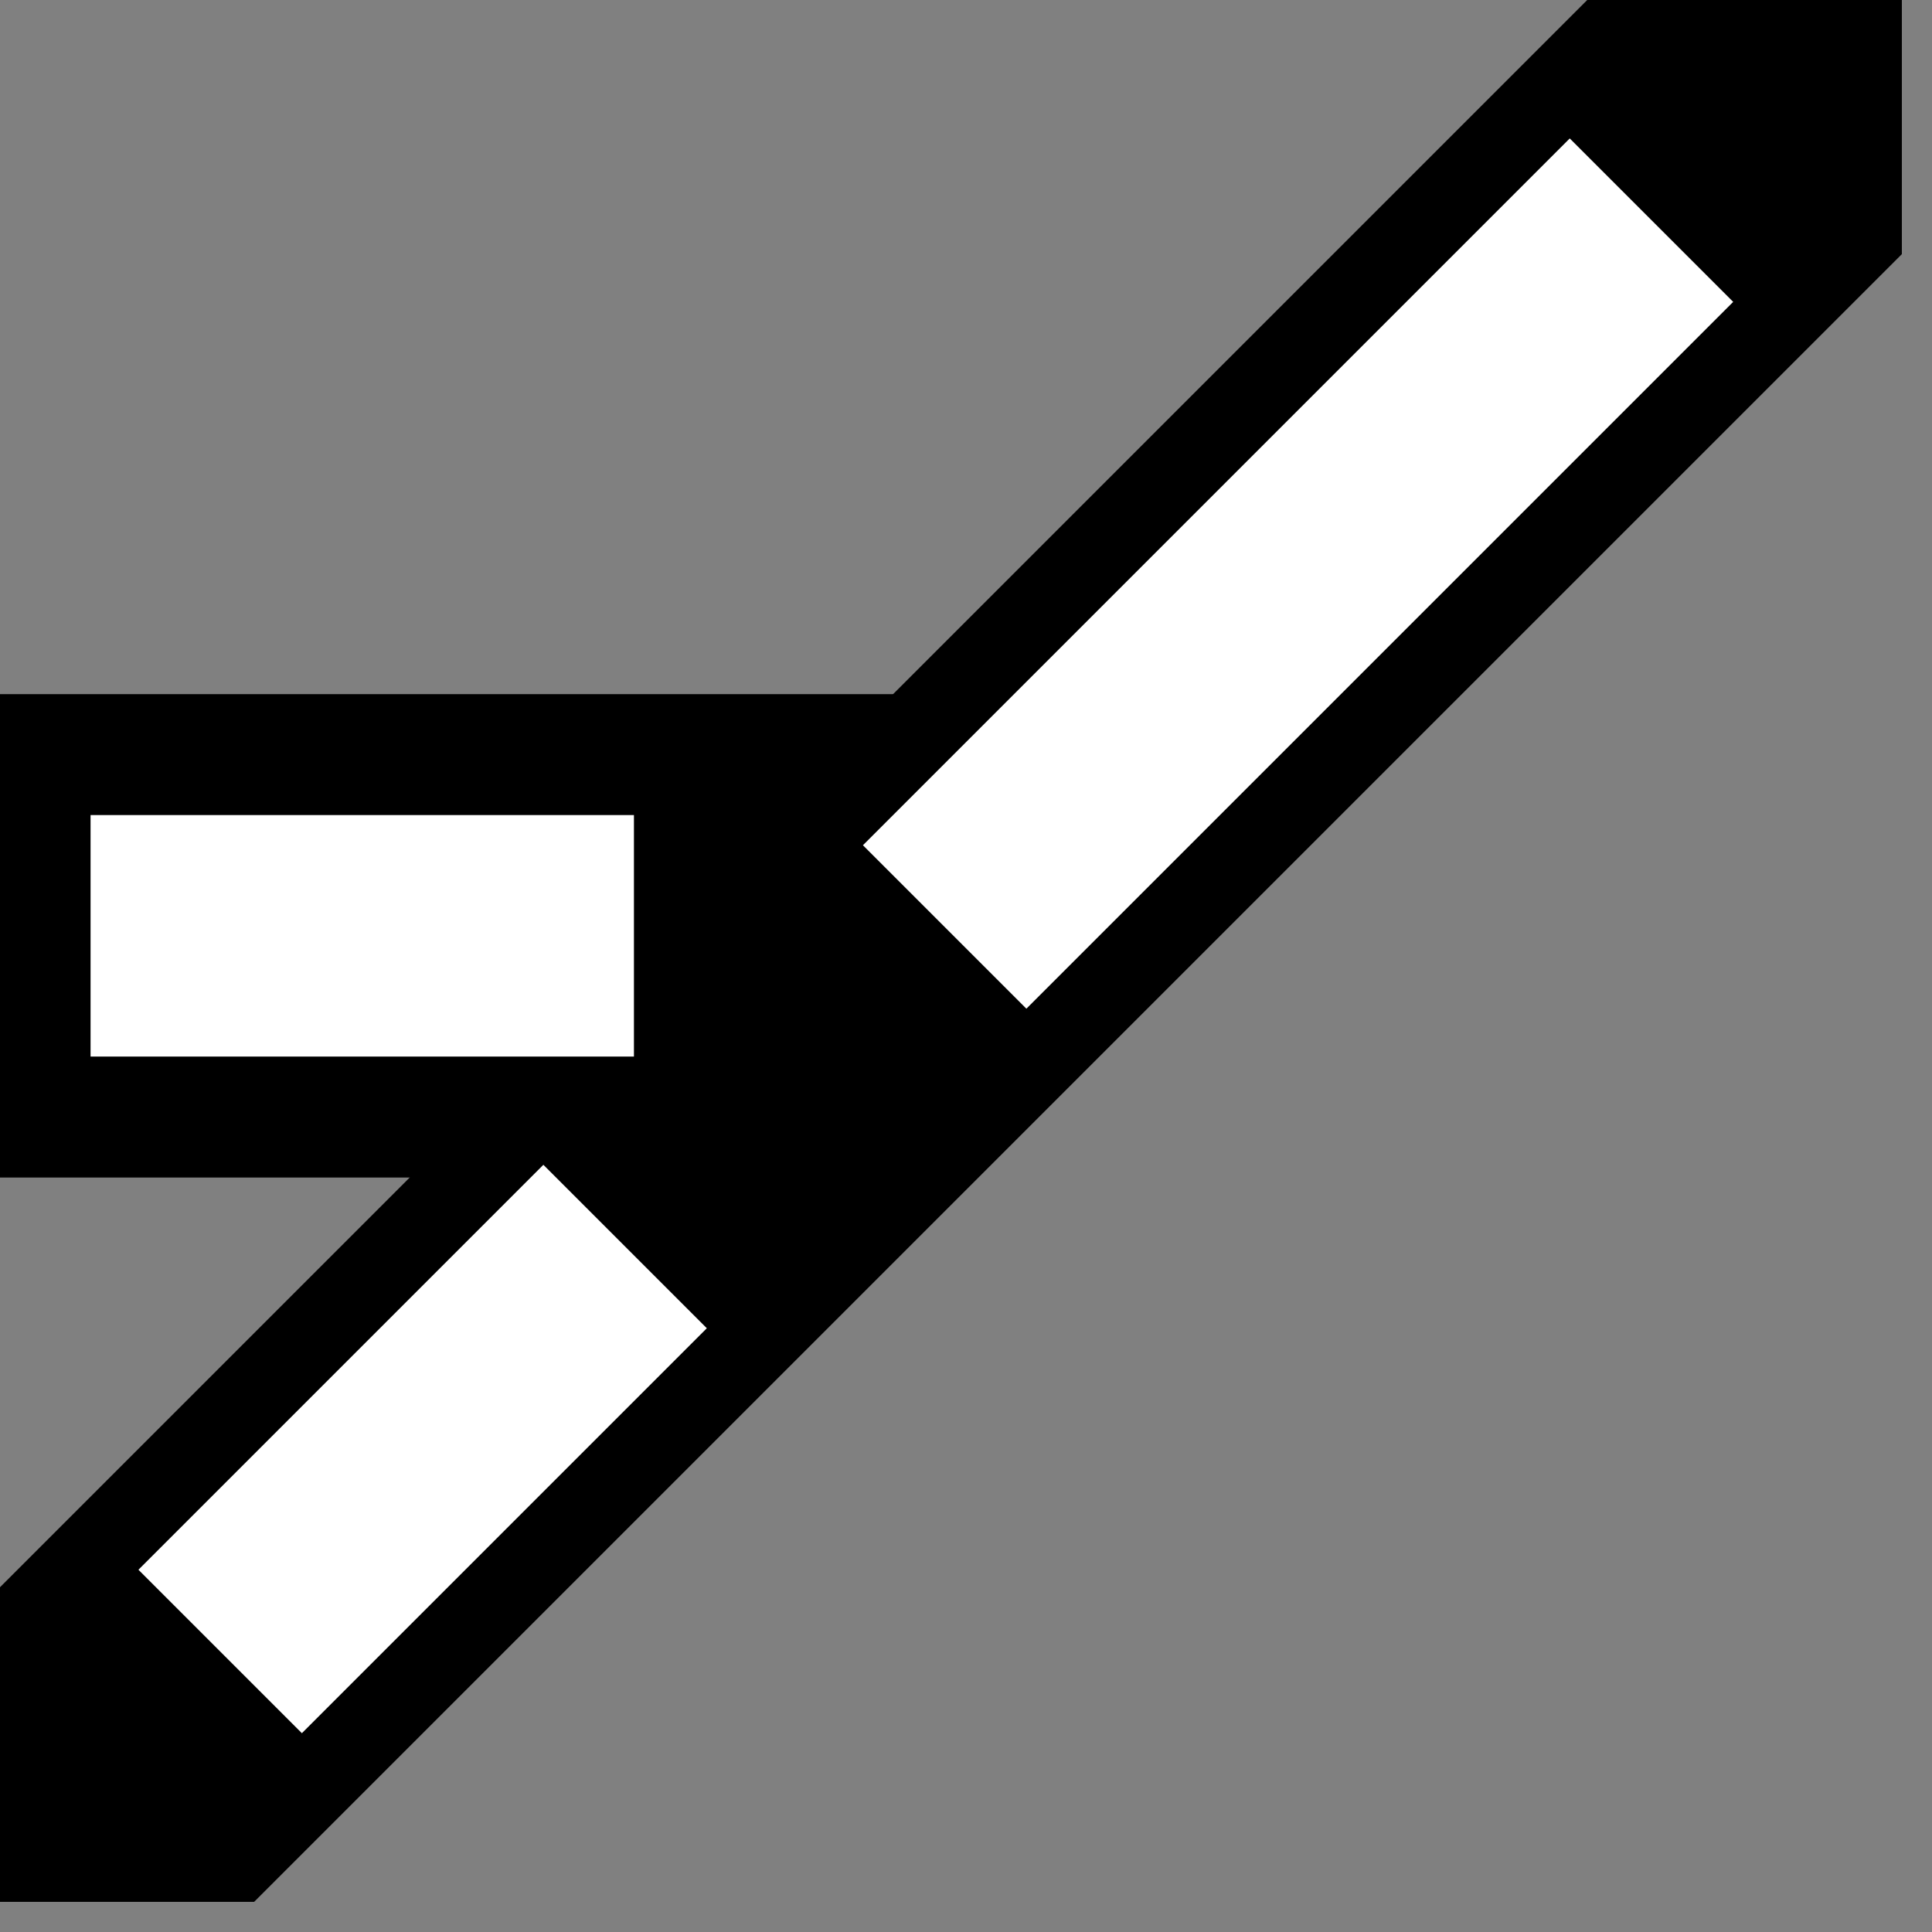
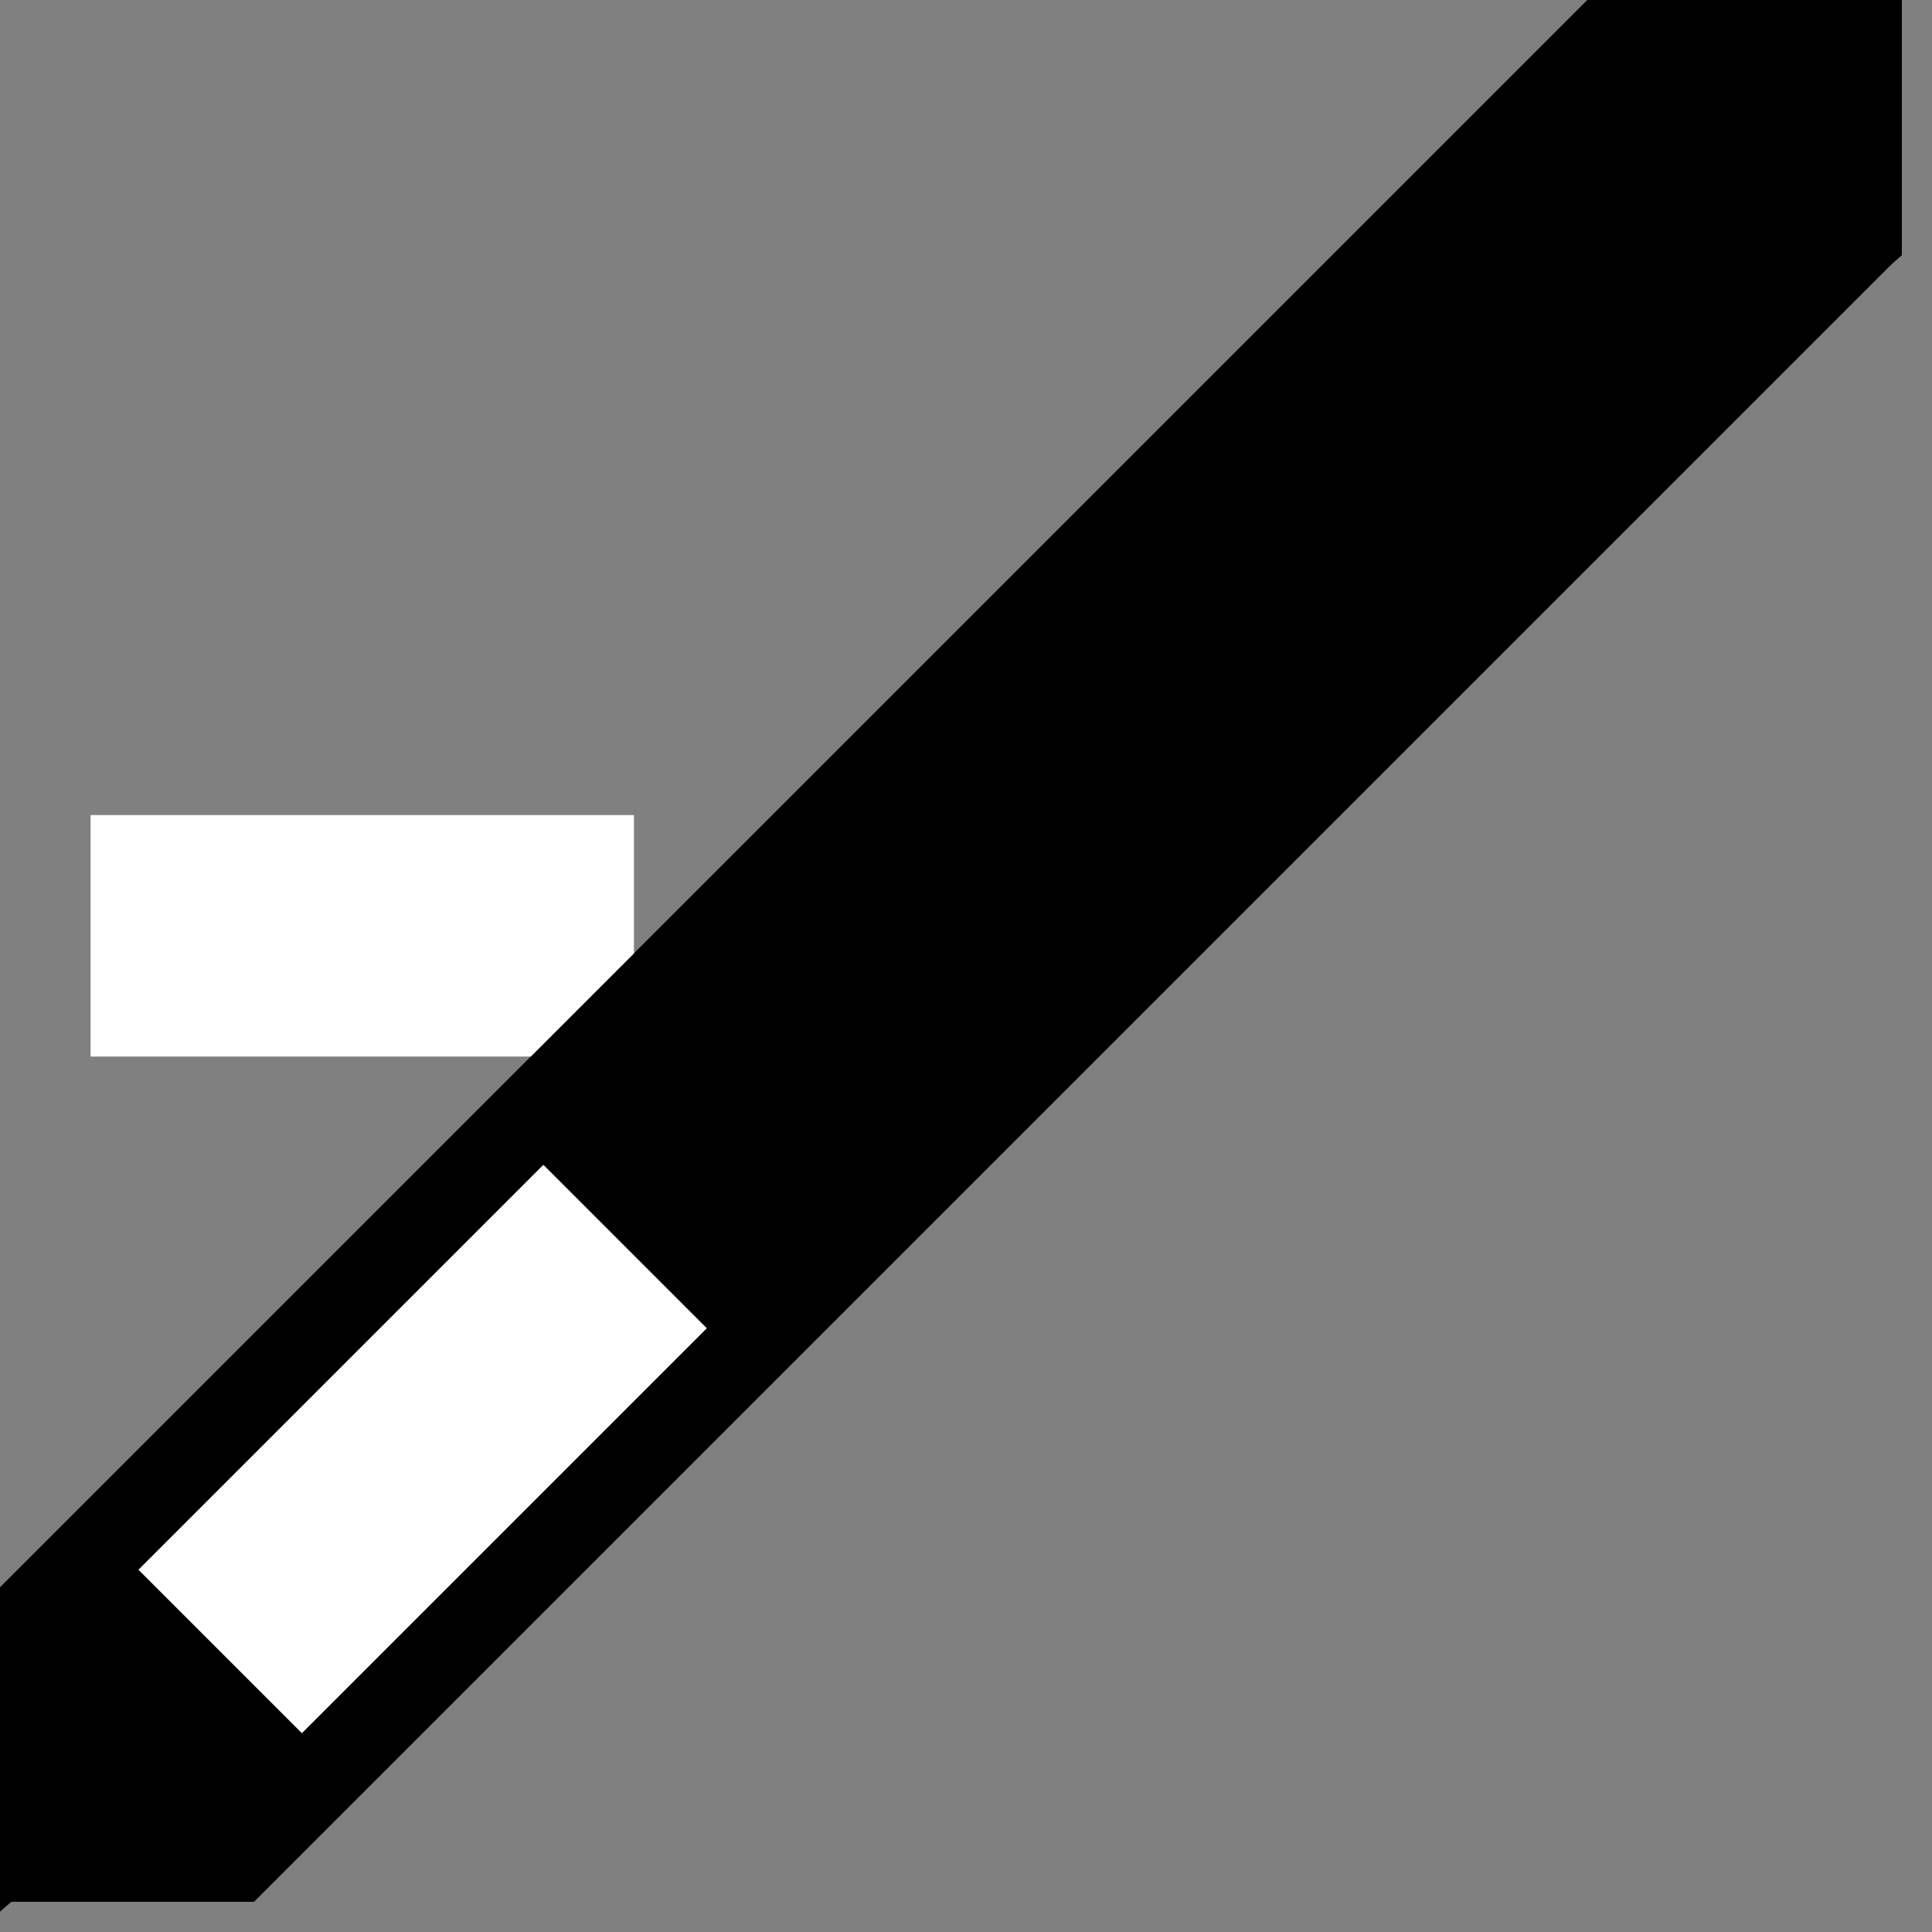
<svg xmlns="http://www.w3.org/2000/svg" name="accessory-22" ledsupport="true" width="100%" viewBox="0 0 32 32">
  <rect x="0" y="0" width="32" height="32" fill="#808080" stroke="none" />
  <g state="straight,on">
-     <path stroke="rgb(000,000,000)" fill="rgb(000,000,000)" d="M 0,31 L 0,27 L 27,0 L 31,0 L 31,4 L 4,31 z " />
+     <path stroke="rgb(000,000,000)" fill="rgb(000,000,000)" d="M 0,31 L 0,27 L 27,0 L 31,0 L 31,4 z " />
    <path led="101" stroke="rgb(255,255,255)" fill="rgb(255,255,255)" d="M 26,3 L 28,5 L 17,16 L 15,14 z " />
    <path led="101" stroke="rgb(255,255,255)" fill="rgb(255,255,255)" d="M 9,20 L 11,22 L 5,28 L 3,26 z " />
-     <path stroke="rgb(000,000,000)" fill="rgb(000,000,000)" d="M 0,12 L 15,12 L 8,19 L 0,19 z " />
    <path stroke="rgb(255,255,255)" fill="rgb(255,255,255)" d="M 2,14 L 10,14 L 10,17 L 2,17 z " />
  </g>
  <g state="turnout,off">
    <path stroke="rgb(000,000,000)" fill="rgb(000,000,000)" d="M 0,31 L 0,27 L 27,0 L 31,0 L 31,4 L 4,31 z " />
-     <path led="101" stroke="rgb(255,255,255)" fill="rgb(255,255,255)" d="M 26,3 L 28,5 L 17,16 L 15,14 z " />
    <path stroke="rgb(255,255,255)" fill="rgb(255,255,255)" d="M 9,20 L 11,22 L 5,28 L 3,26 z " />
-     <path stroke="rgb(000,000,000)" fill="rgb(000,000,000)" d="M 0,12 L 15,12 L 8,19 L 0,19 z " />
-     <path led="101" stroke="rgb(255,255,255)" fill="rgb(255,255,255)" d="M 2,14 L 10,14 L 10,17 L 2,17 z " />
  </g>
  <g state="all">
-     <rect txt="1" txtalign="left" x="0" y="0" rx="0" width="31" height="10" stroke="none" fill="none" />
-   </g>
+     </g>
</svg>